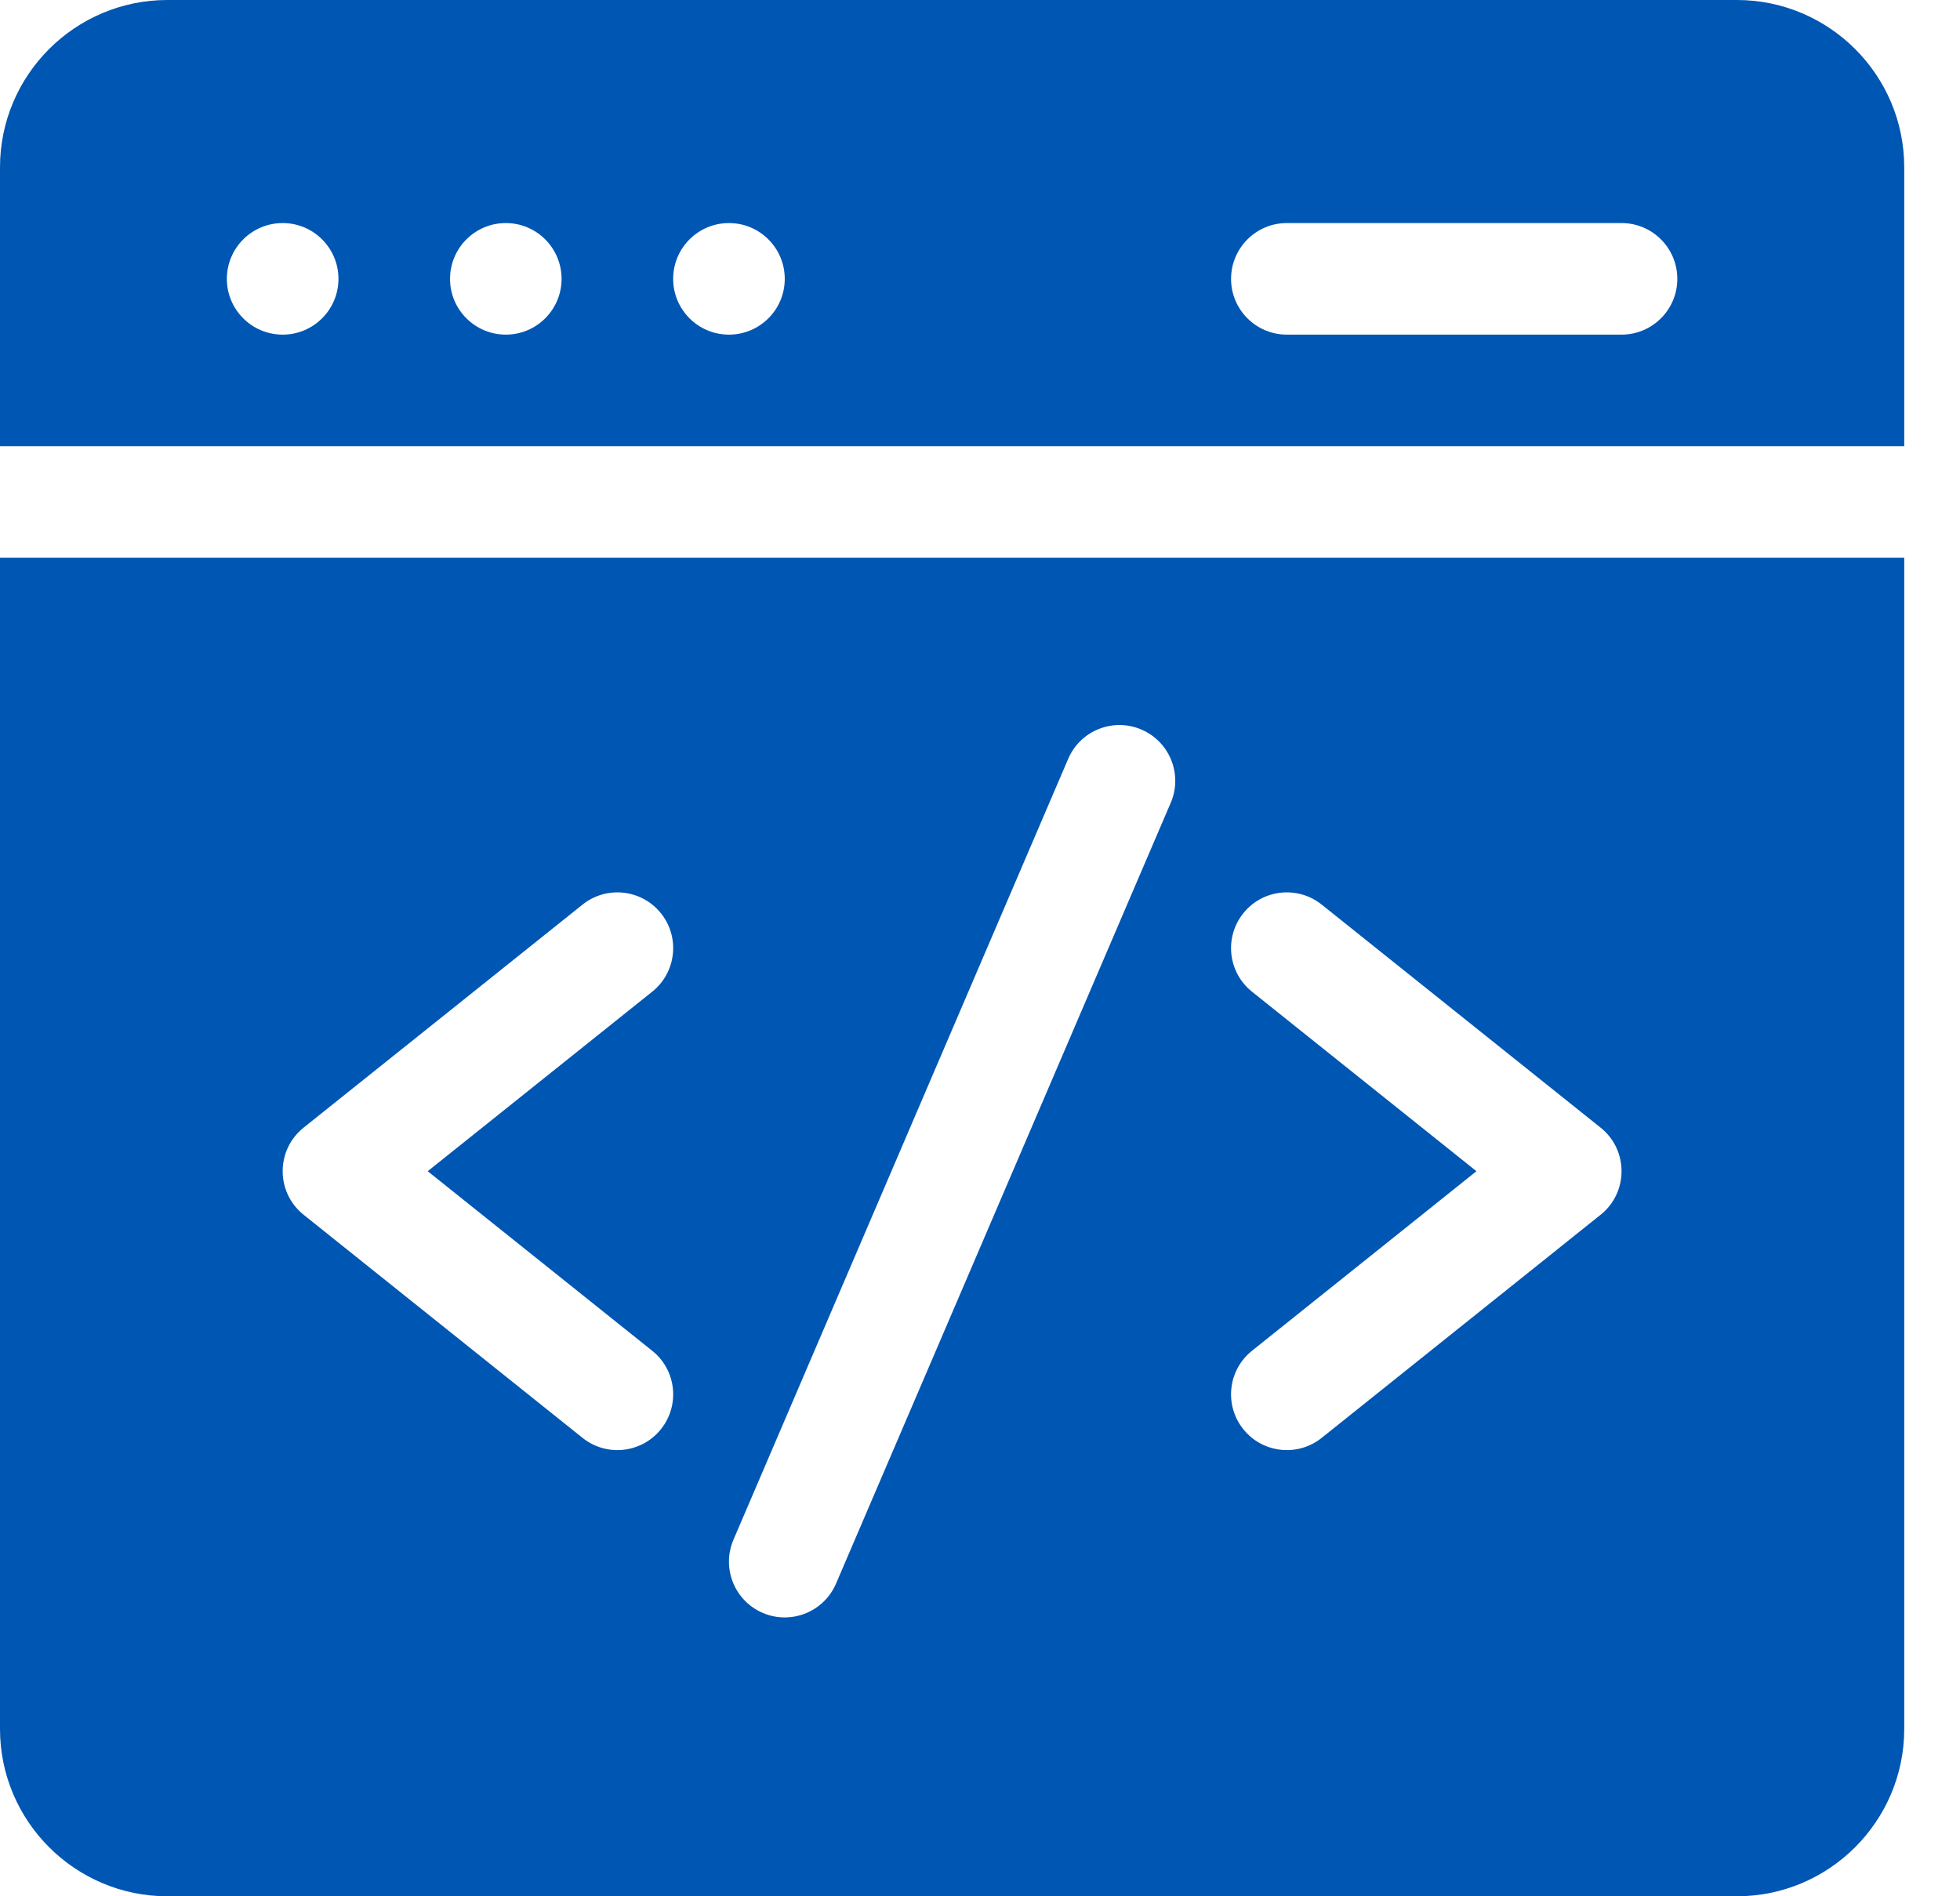
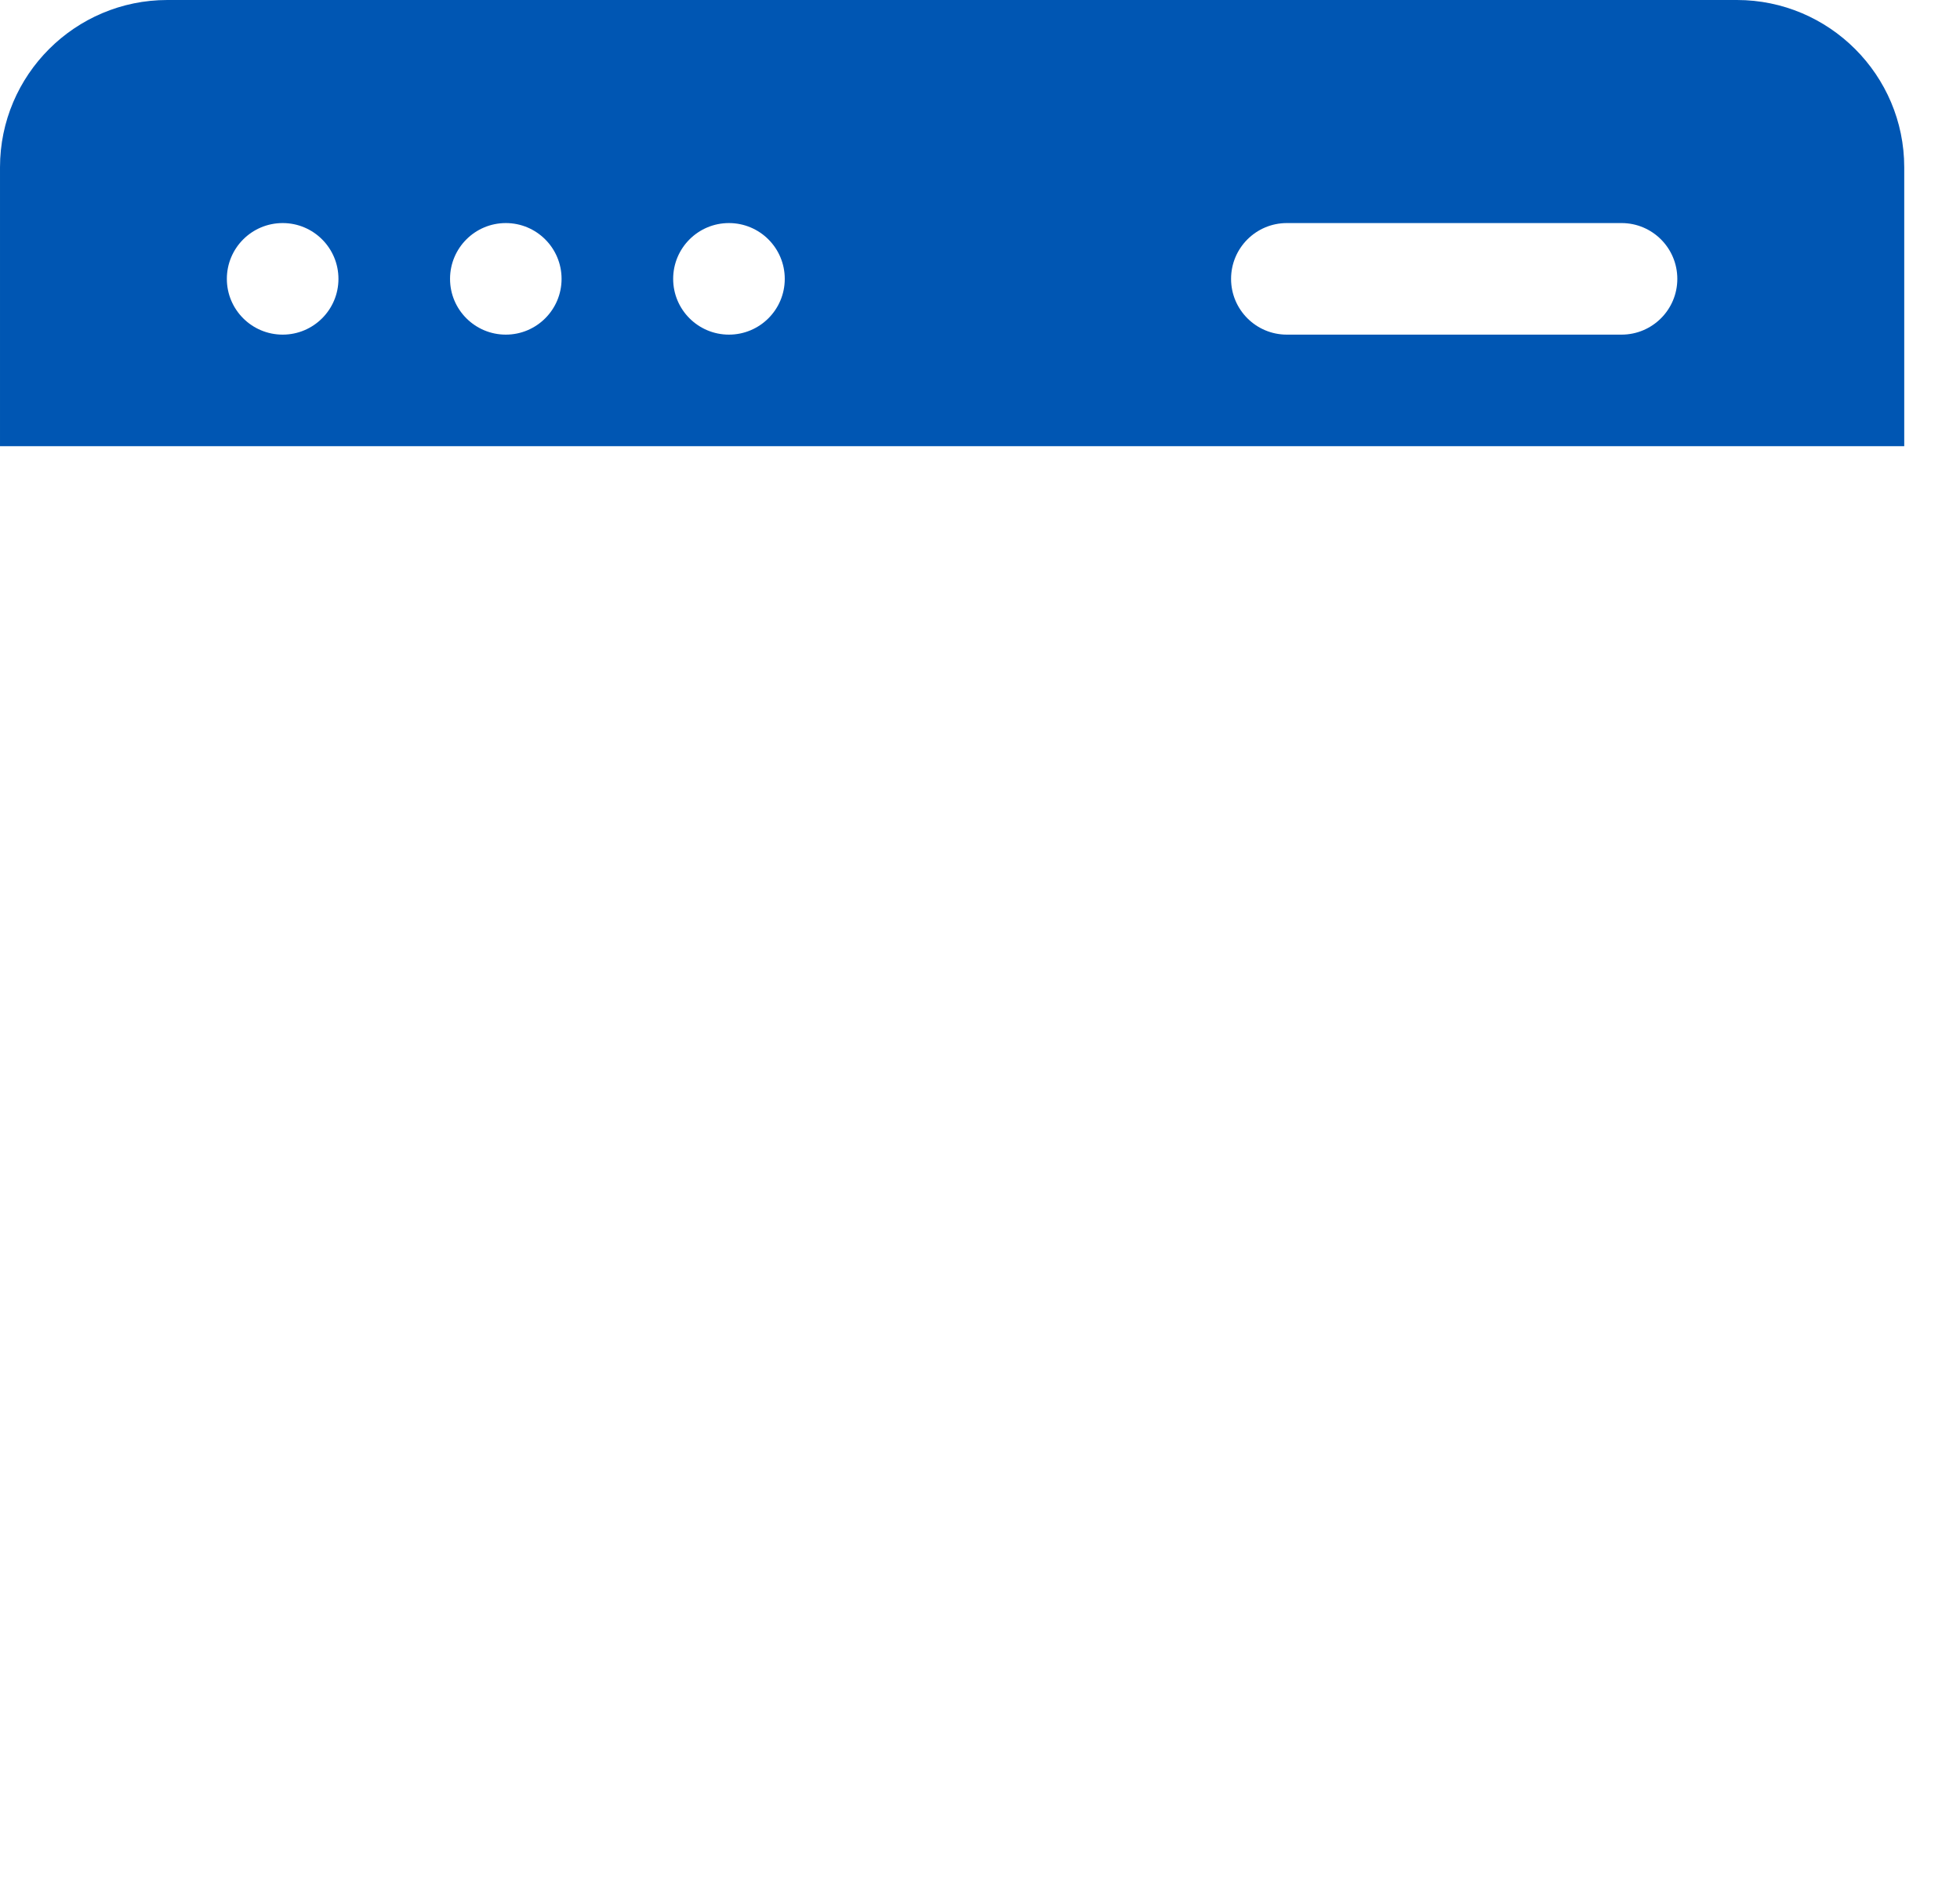
<svg xmlns="http://www.w3.org/2000/svg" width="31" height="30" viewBox="0 0 31 30" fill="none">
  <path d="M30.118 7.059V2.647C30.118 1.187 28.93 0 27.471 0H2.647C1.188 0 3.05176e-05 1.187 3.05176e-05 2.647V7.059H30.118ZM20.353 3.529H25.647C26.134 3.529 26.529 3.924 26.529 4.412C26.529 4.899 26.134 5.294 25.647 5.294H20.353C19.866 5.294 19.471 4.899 19.471 4.412C19.471 3.924 19.866 3.529 20.353 3.529ZM11.529 3.529C12.017 3.529 12.412 3.924 12.412 4.412C12.412 4.899 12.017 5.294 11.529 5.294C11.042 5.294 10.647 4.899 10.647 4.412C10.647 3.924 11.042 3.529 11.529 3.529ZM8 3.529C8.487 3.529 8.882 3.924 8.882 4.412C8.882 4.899 8.487 5.294 8 5.294C7.513 5.294 7.118 4.899 7.118 4.412C7.118 3.924 7.513 3.529 8 3.529ZM4.471 3.529C4.958 3.529 5.353 3.924 5.353 4.412C5.353 4.899 4.958 5.294 4.471 5.294C3.983 5.294 3.588 4.899 3.588 4.412C3.588 3.924 3.983 3.529 4.471 3.529Z" fill="#0056B3" />
-   <path d="M3.05176e-05 8.824V27.353C3.05176e-05 28.812 1.188 30 2.647 30H27.471C28.93 30 30.118 28.812 30.118 27.353V8.824H3.05176e-05ZM10.316 21.37C10.697 21.674 10.758 22.23 10.454 22.61C10.149 22.991 9.594 23.052 9.214 22.748L4.802 19.218C4.361 18.866 4.36 18.193 4.802 17.84L9.214 14.311C9.594 14.007 10.149 14.068 10.454 14.449C10.758 14.829 10.697 15.384 10.316 15.689L6.765 18.529L10.316 21.37ZM18.517 12.7L13.223 25.053C13.031 25.501 12.512 25.709 12.064 25.517C11.616 25.325 11.409 24.806 11.601 24.358L16.895 12.005C17.087 11.557 17.606 11.35 18.053 11.542C18.501 11.734 18.709 12.253 18.517 12.7ZM25.316 19.218L20.904 22.748C20.524 23.052 19.969 22.991 19.664 22.61C19.36 22.23 19.421 21.674 19.802 21.37L23.352 18.529L19.802 15.689C19.421 15.385 19.36 14.829 19.664 14.449C19.968 14.068 20.524 14.007 20.904 14.311L25.316 17.84C25.757 18.193 25.757 18.865 25.316 19.218Z" fill="#0056B3" />
</svg>